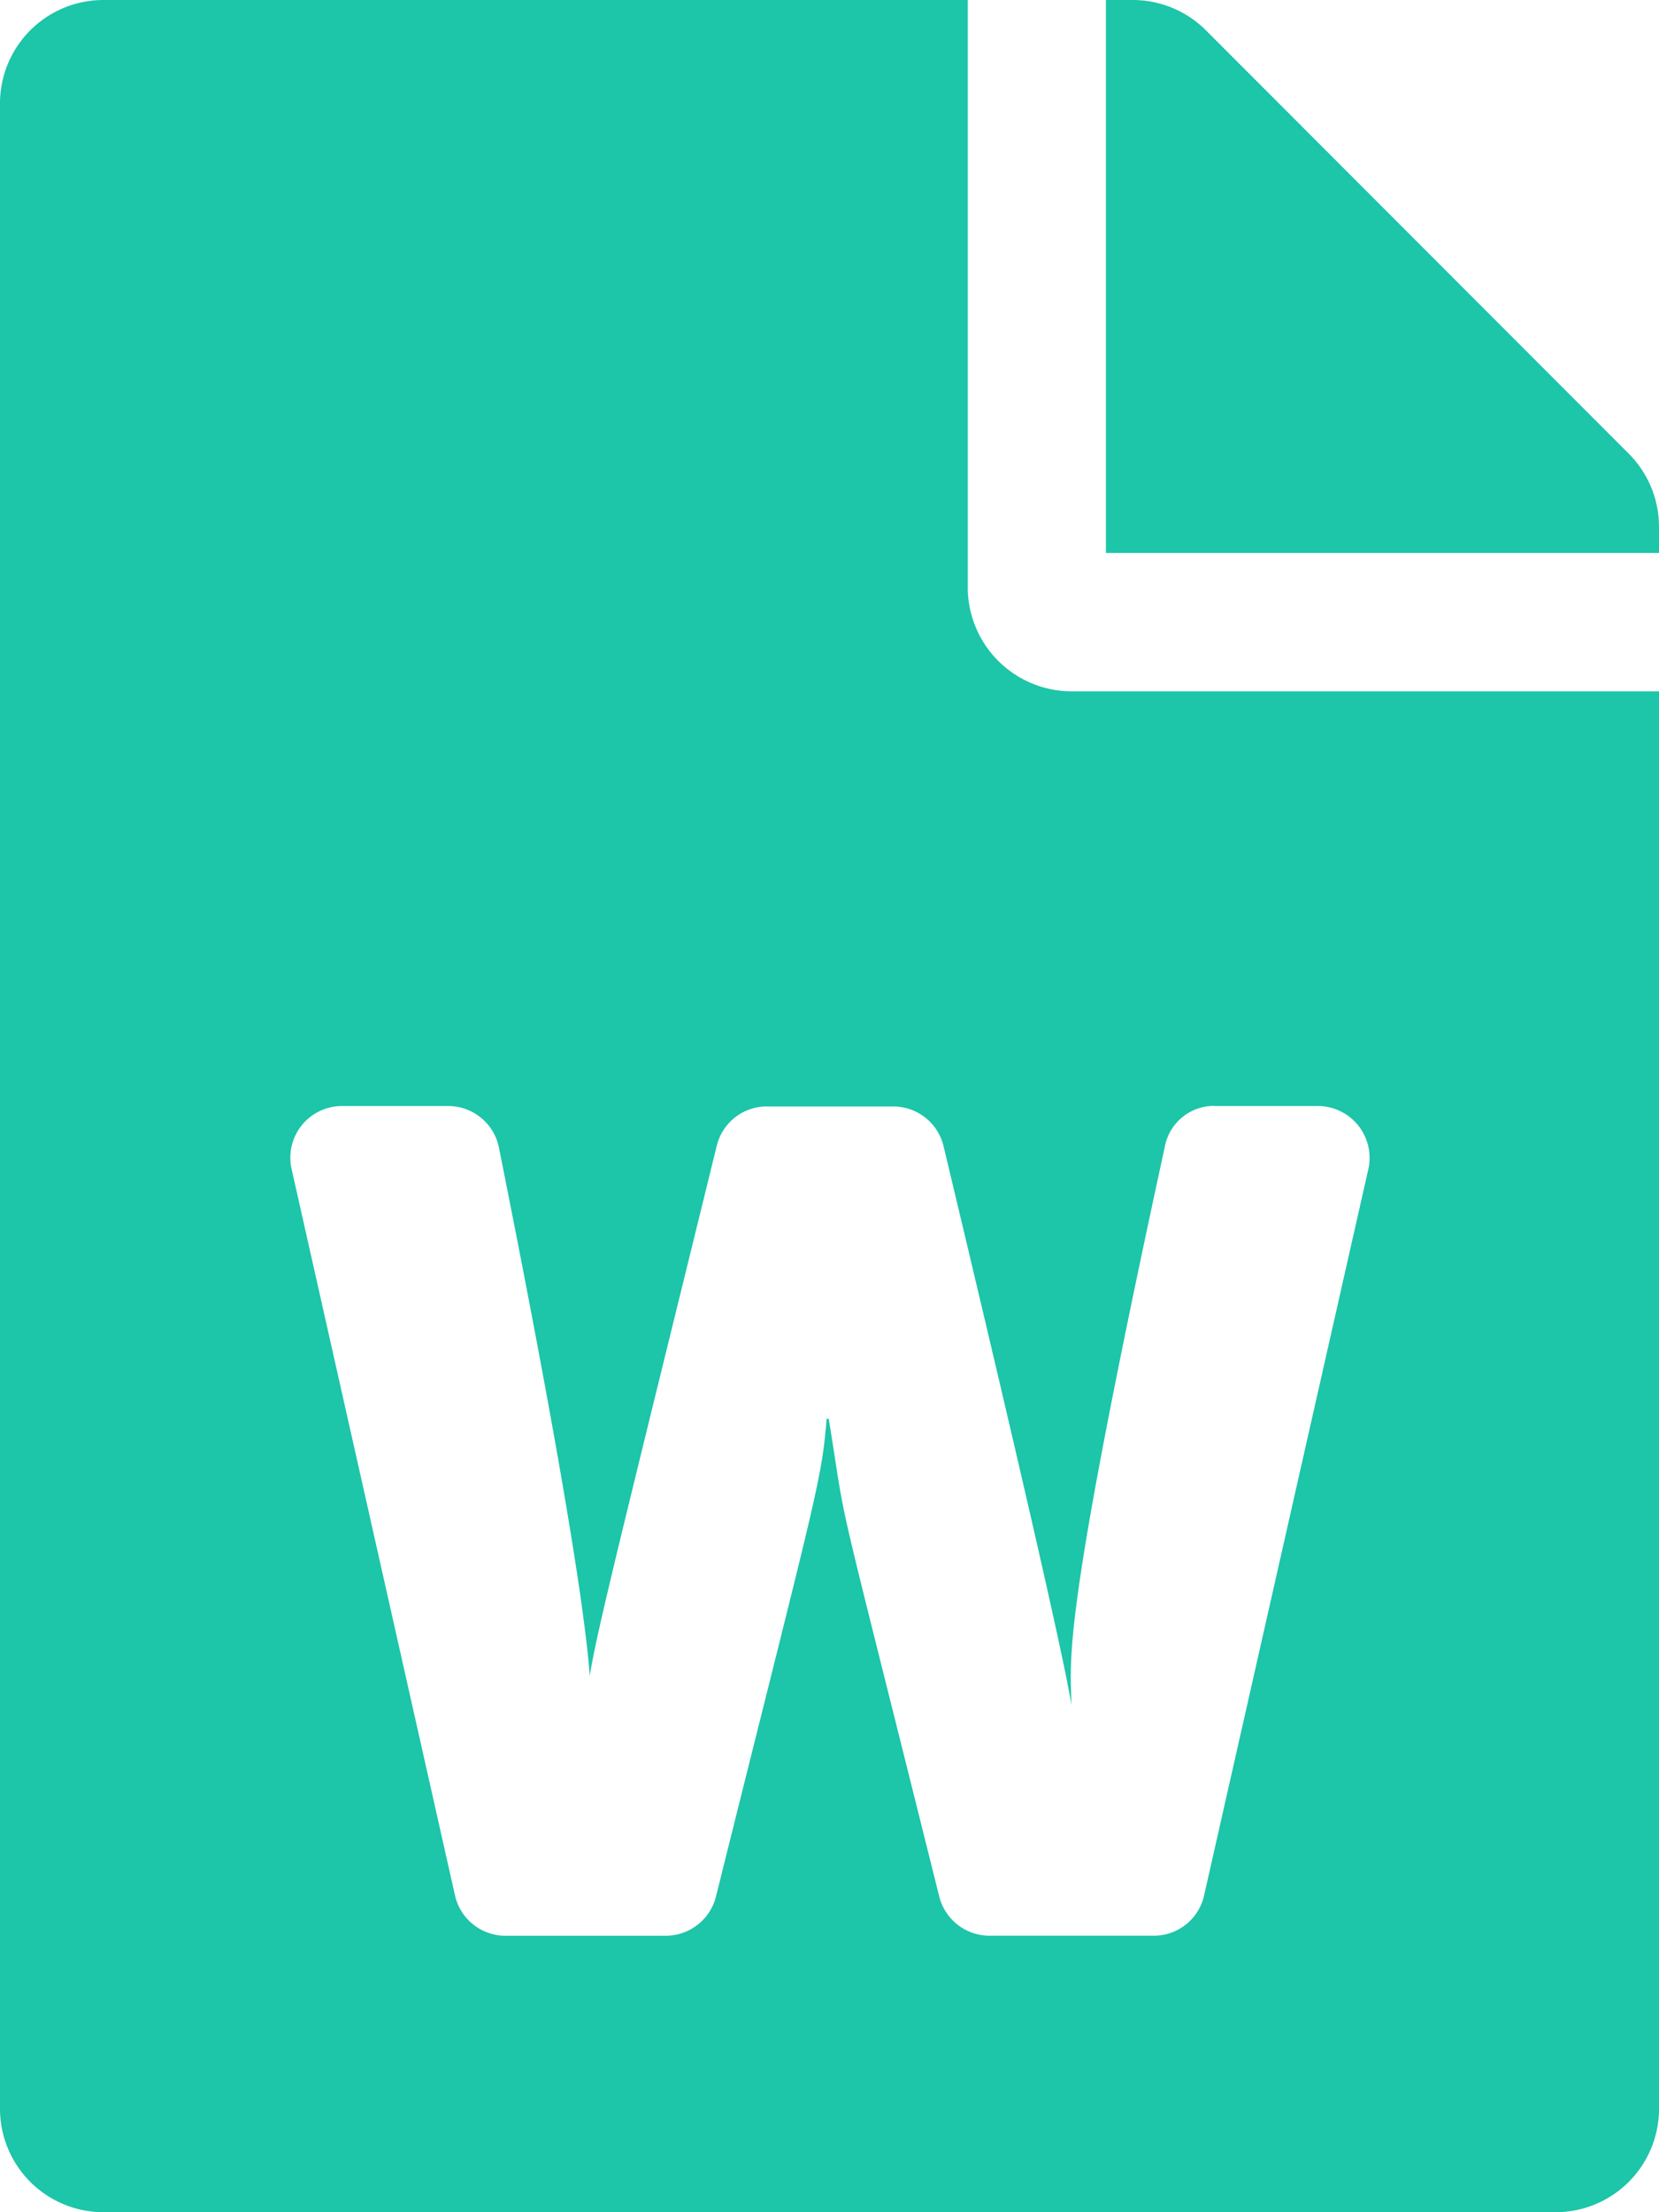
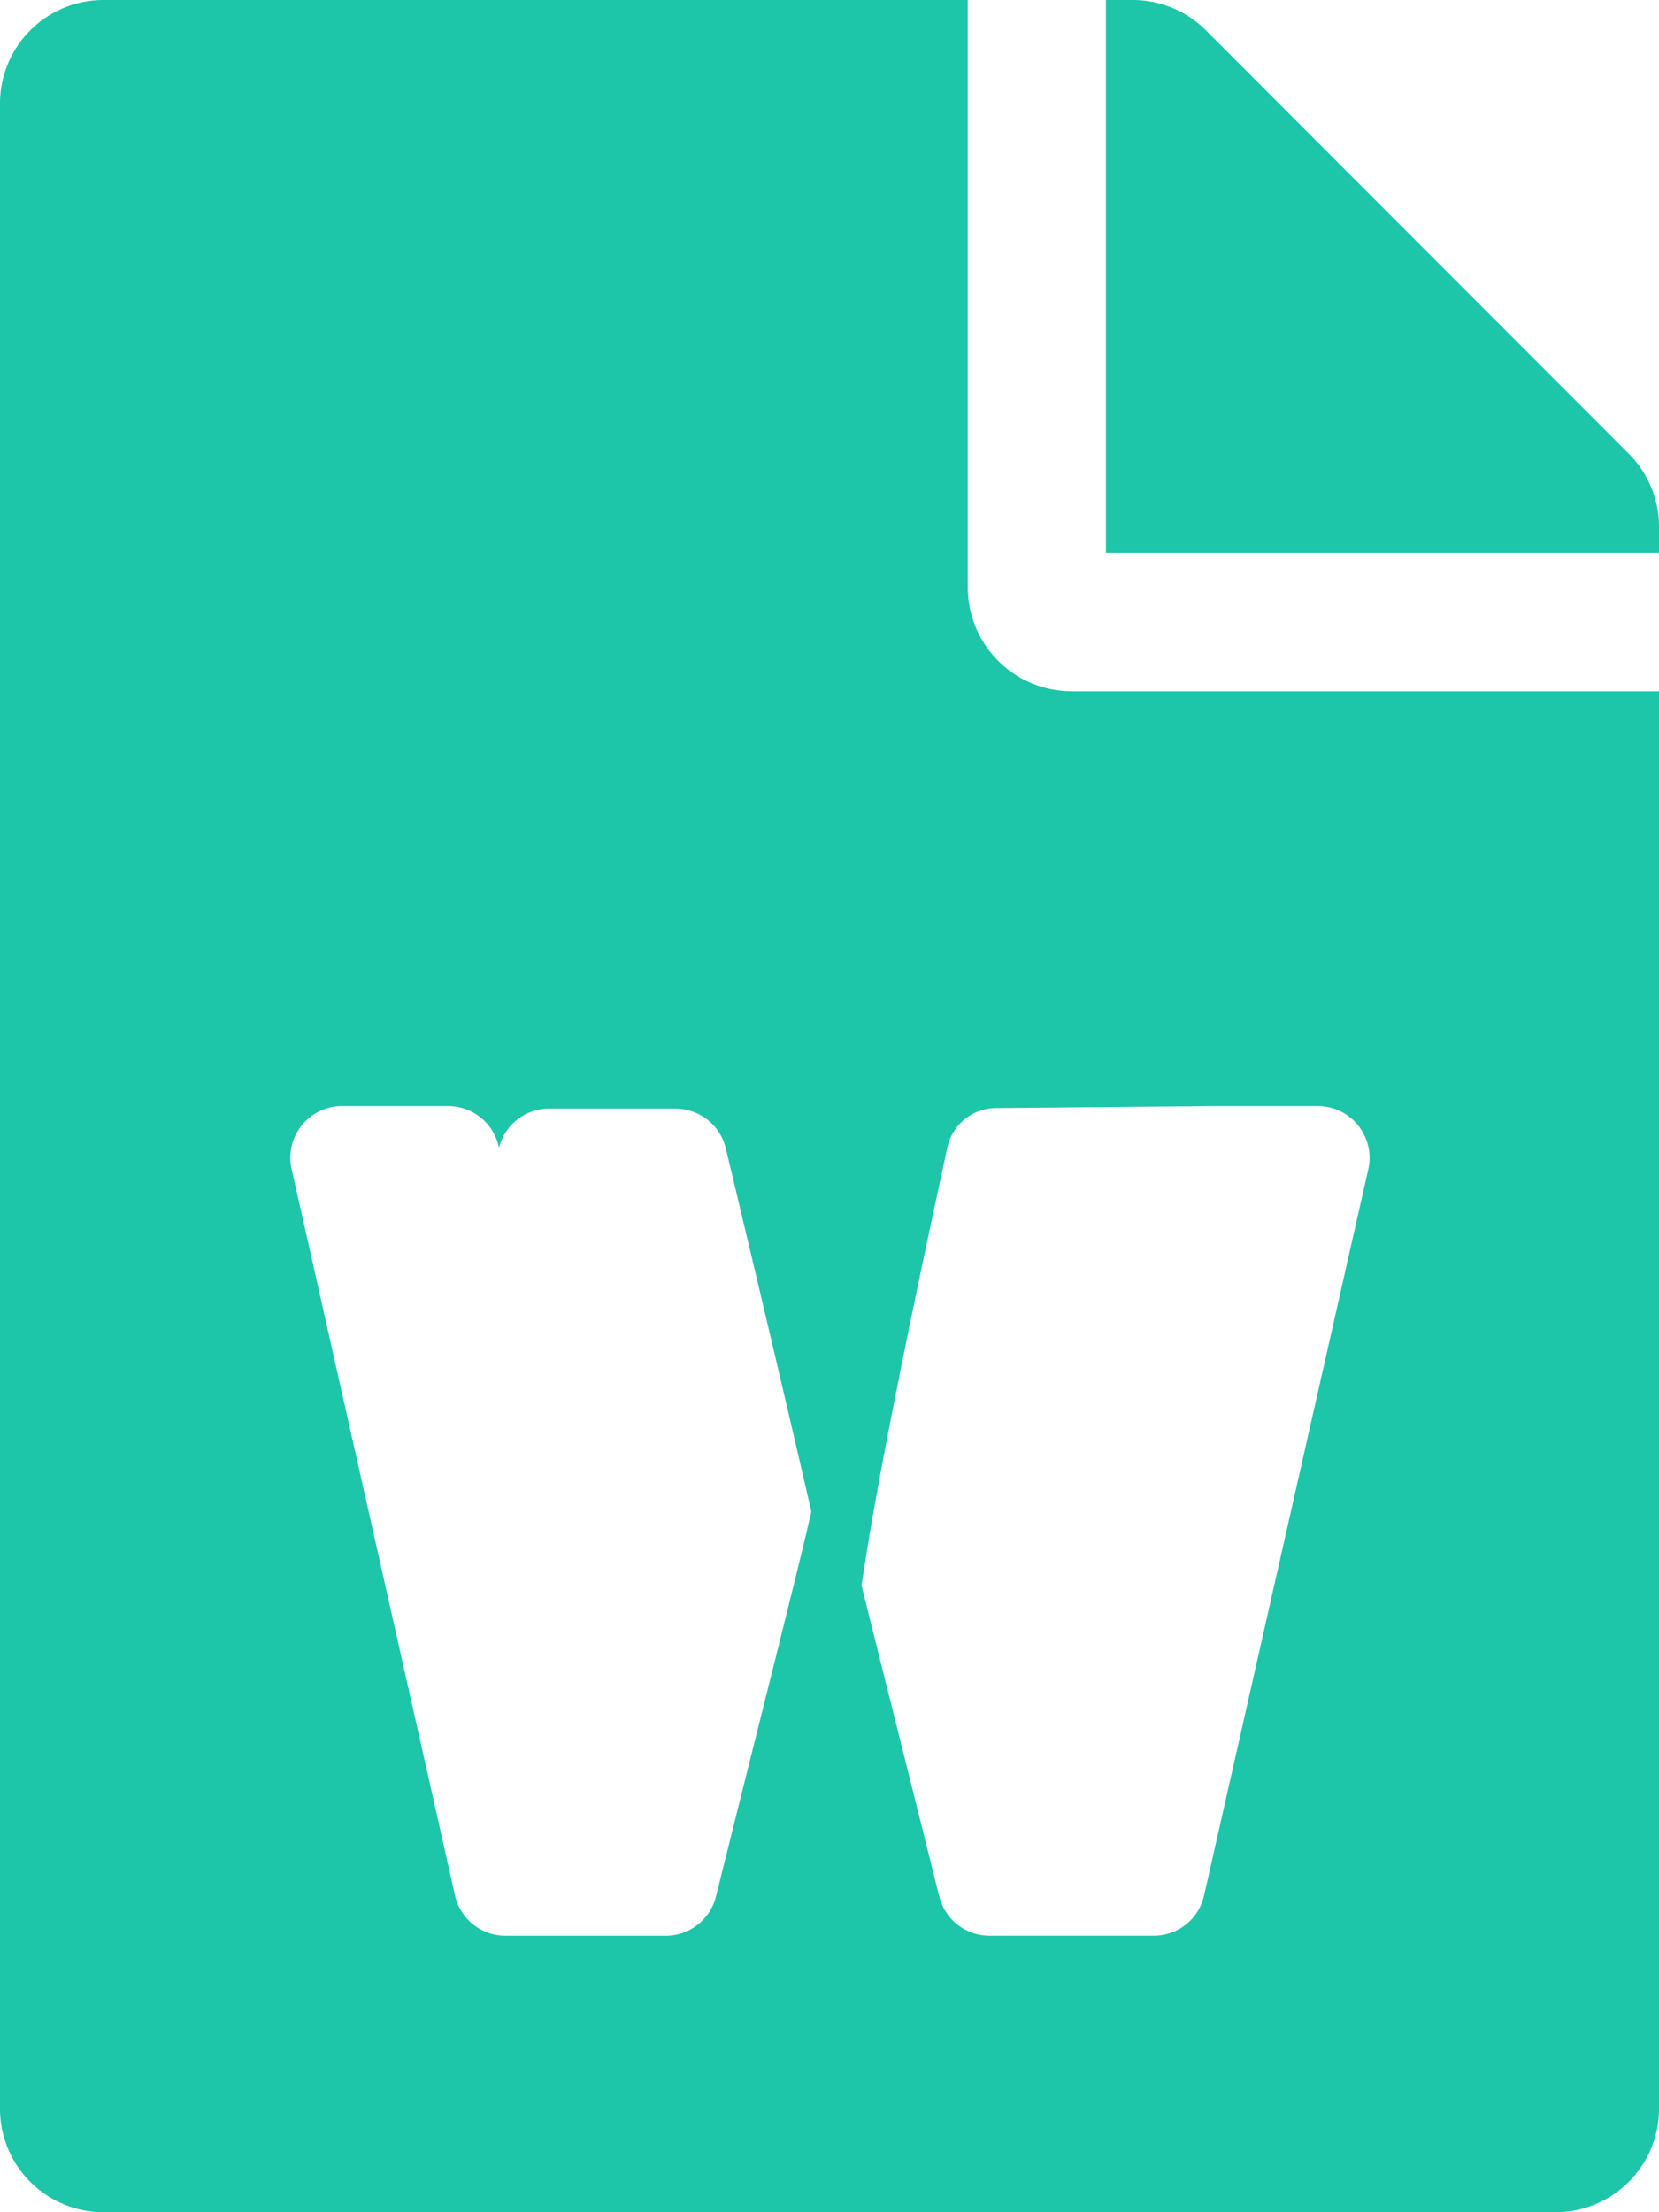
<svg xmlns="http://www.w3.org/2000/svg" width="60.455" height="80.607" viewBox="0 0 60.455 80.607">
-   <path id="Icon_awesome-file-word" data-name="Icon awesome-file-word" d="M35.266,21.411V0H3.778A3.769,3.769,0,0,0,0,3.778v73.05a3.769,3.769,0,0,0,3.778,3.778h52.9a3.769,3.769,0,0,0,3.778-3.778V25.19H39.044A3.79,3.79,0,0,1,35.266,21.411ZM44.255,40.3h3.763a1.889,1.889,0,0,1,1.842,2.314L43.877,69.067a1.872,1.872,0,0,1-1.842,1.464H36.053A1.887,1.887,0,0,1,34.226,69.1C30.165,52.8,30.952,56.315,30.2,51.7h-.079c-.173,2.251-.378,2.739-4.03,17.4a1.887,1.887,0,0,1-1.826,1.433H18.42a1.886,1.886,0,0,1-1.842-1.48L10.627,42.6a1.883,1.883,0,0,1,1.842-2.3h3.857a1.888,1.888,0,0,1,1.858,1.527c2.456,12.28,3.164,17.239,3.306,19.239.252-1.606,1.149-5.148,4.629-19.317a1.874,1.874,0,0,1,1.842-1.433h4.581a1.888,1.888,0,0,1,1.842,1.448c3.778,15.807,4.534,19.522,4.66,20.372-.031-1.763-.409-2.8,3.4-20.341a1.825,1.825,0,0,1,1.811-1.5Zm16.2-21.112v.96H40.3V0h.96A3.776,3.776,0,0,1,43.94,1.1L59.353,16.531A3.766,3.766,0,0,1,60.455,19.191Z" fill="#1dc5a9" />
+   <path id="Icon_awesome-file-word" data-name="Icon awesome-file-word" d="M35.266,21.411V0H3.778A3.769,3.769,0,0,0,0,3.778v73.05a3.769,3.769,0,0,0,3.778,3.778h52.9a3.769,3.769,0,0,0,3.778-3.778V25.19H39.044A3.79,3.79,0,0,1,35.266,21.411ZM44.255,40.3h3.763a1.889,1.889,0,0,1,1.842,2.314L43.877,69.067a1.872,1.872,0,0,1-1.842,1.464H36.053A1.887,1.887,0,0,1,34.226,69.1C30.165,52.8,30.952,56.315,30.2,51.7h-.079c-.173,2.251-.378,2.739-4.03,17.4a1.887,1.887,0,0,1-1.826,1.433H18.42a1.886,1.886,0,0,1-1.842-1.48L10.627,42.6a1.883,1.883,0,0,1,1.842-2.3h3.857a1.888,1.888,0,0,1,1.858,1.527a1.874,1.874,0,0,1,1.842-1.433h4.581a1.888,1.888,0,0,1,1.842,1.448c3.778,15.807,4.534,19.522,4.66,20.372-.031-1.763-.409-2.8,3.4-20.341a1.825,1.825,0,0,1,1.811-1.5Zm16.2-21.112v.96H40.3V0h.96A3.776,3.776,0,0,1,43.94,1.1L59.353,16.531A3.766,3.766,0,0,1,60.455,19.191Z" fill="#1dc5a9" />
</svg>